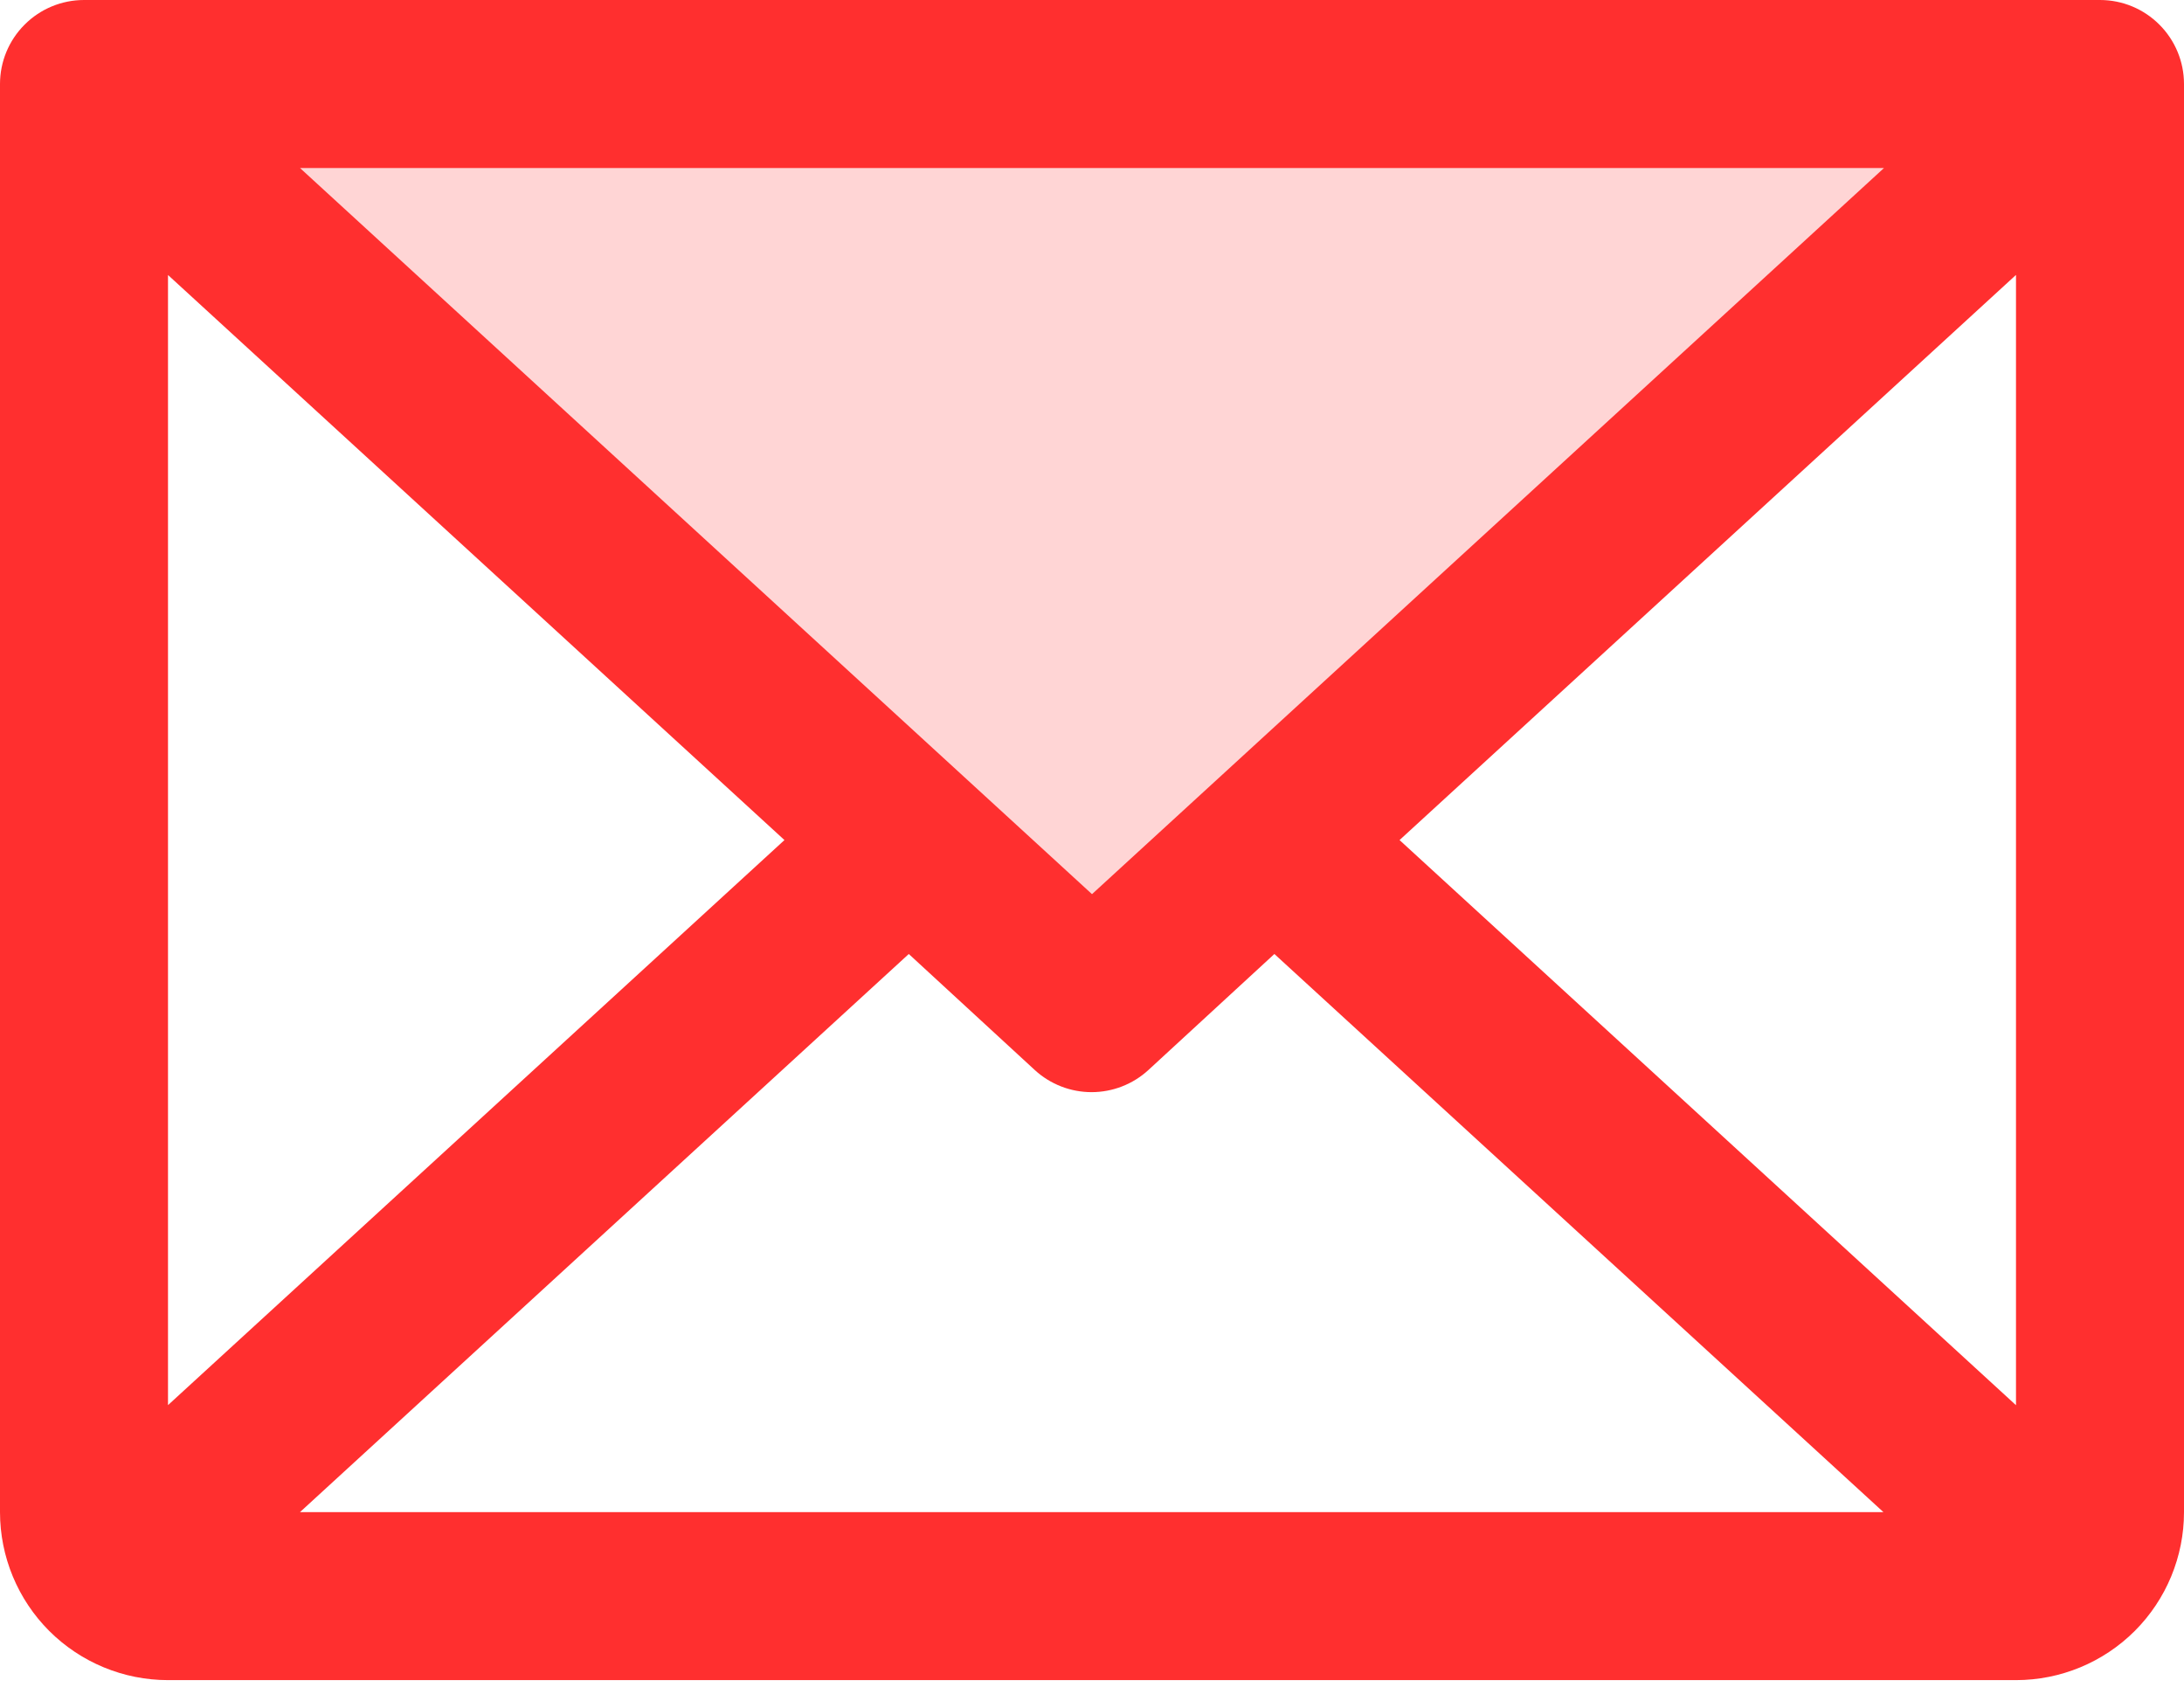
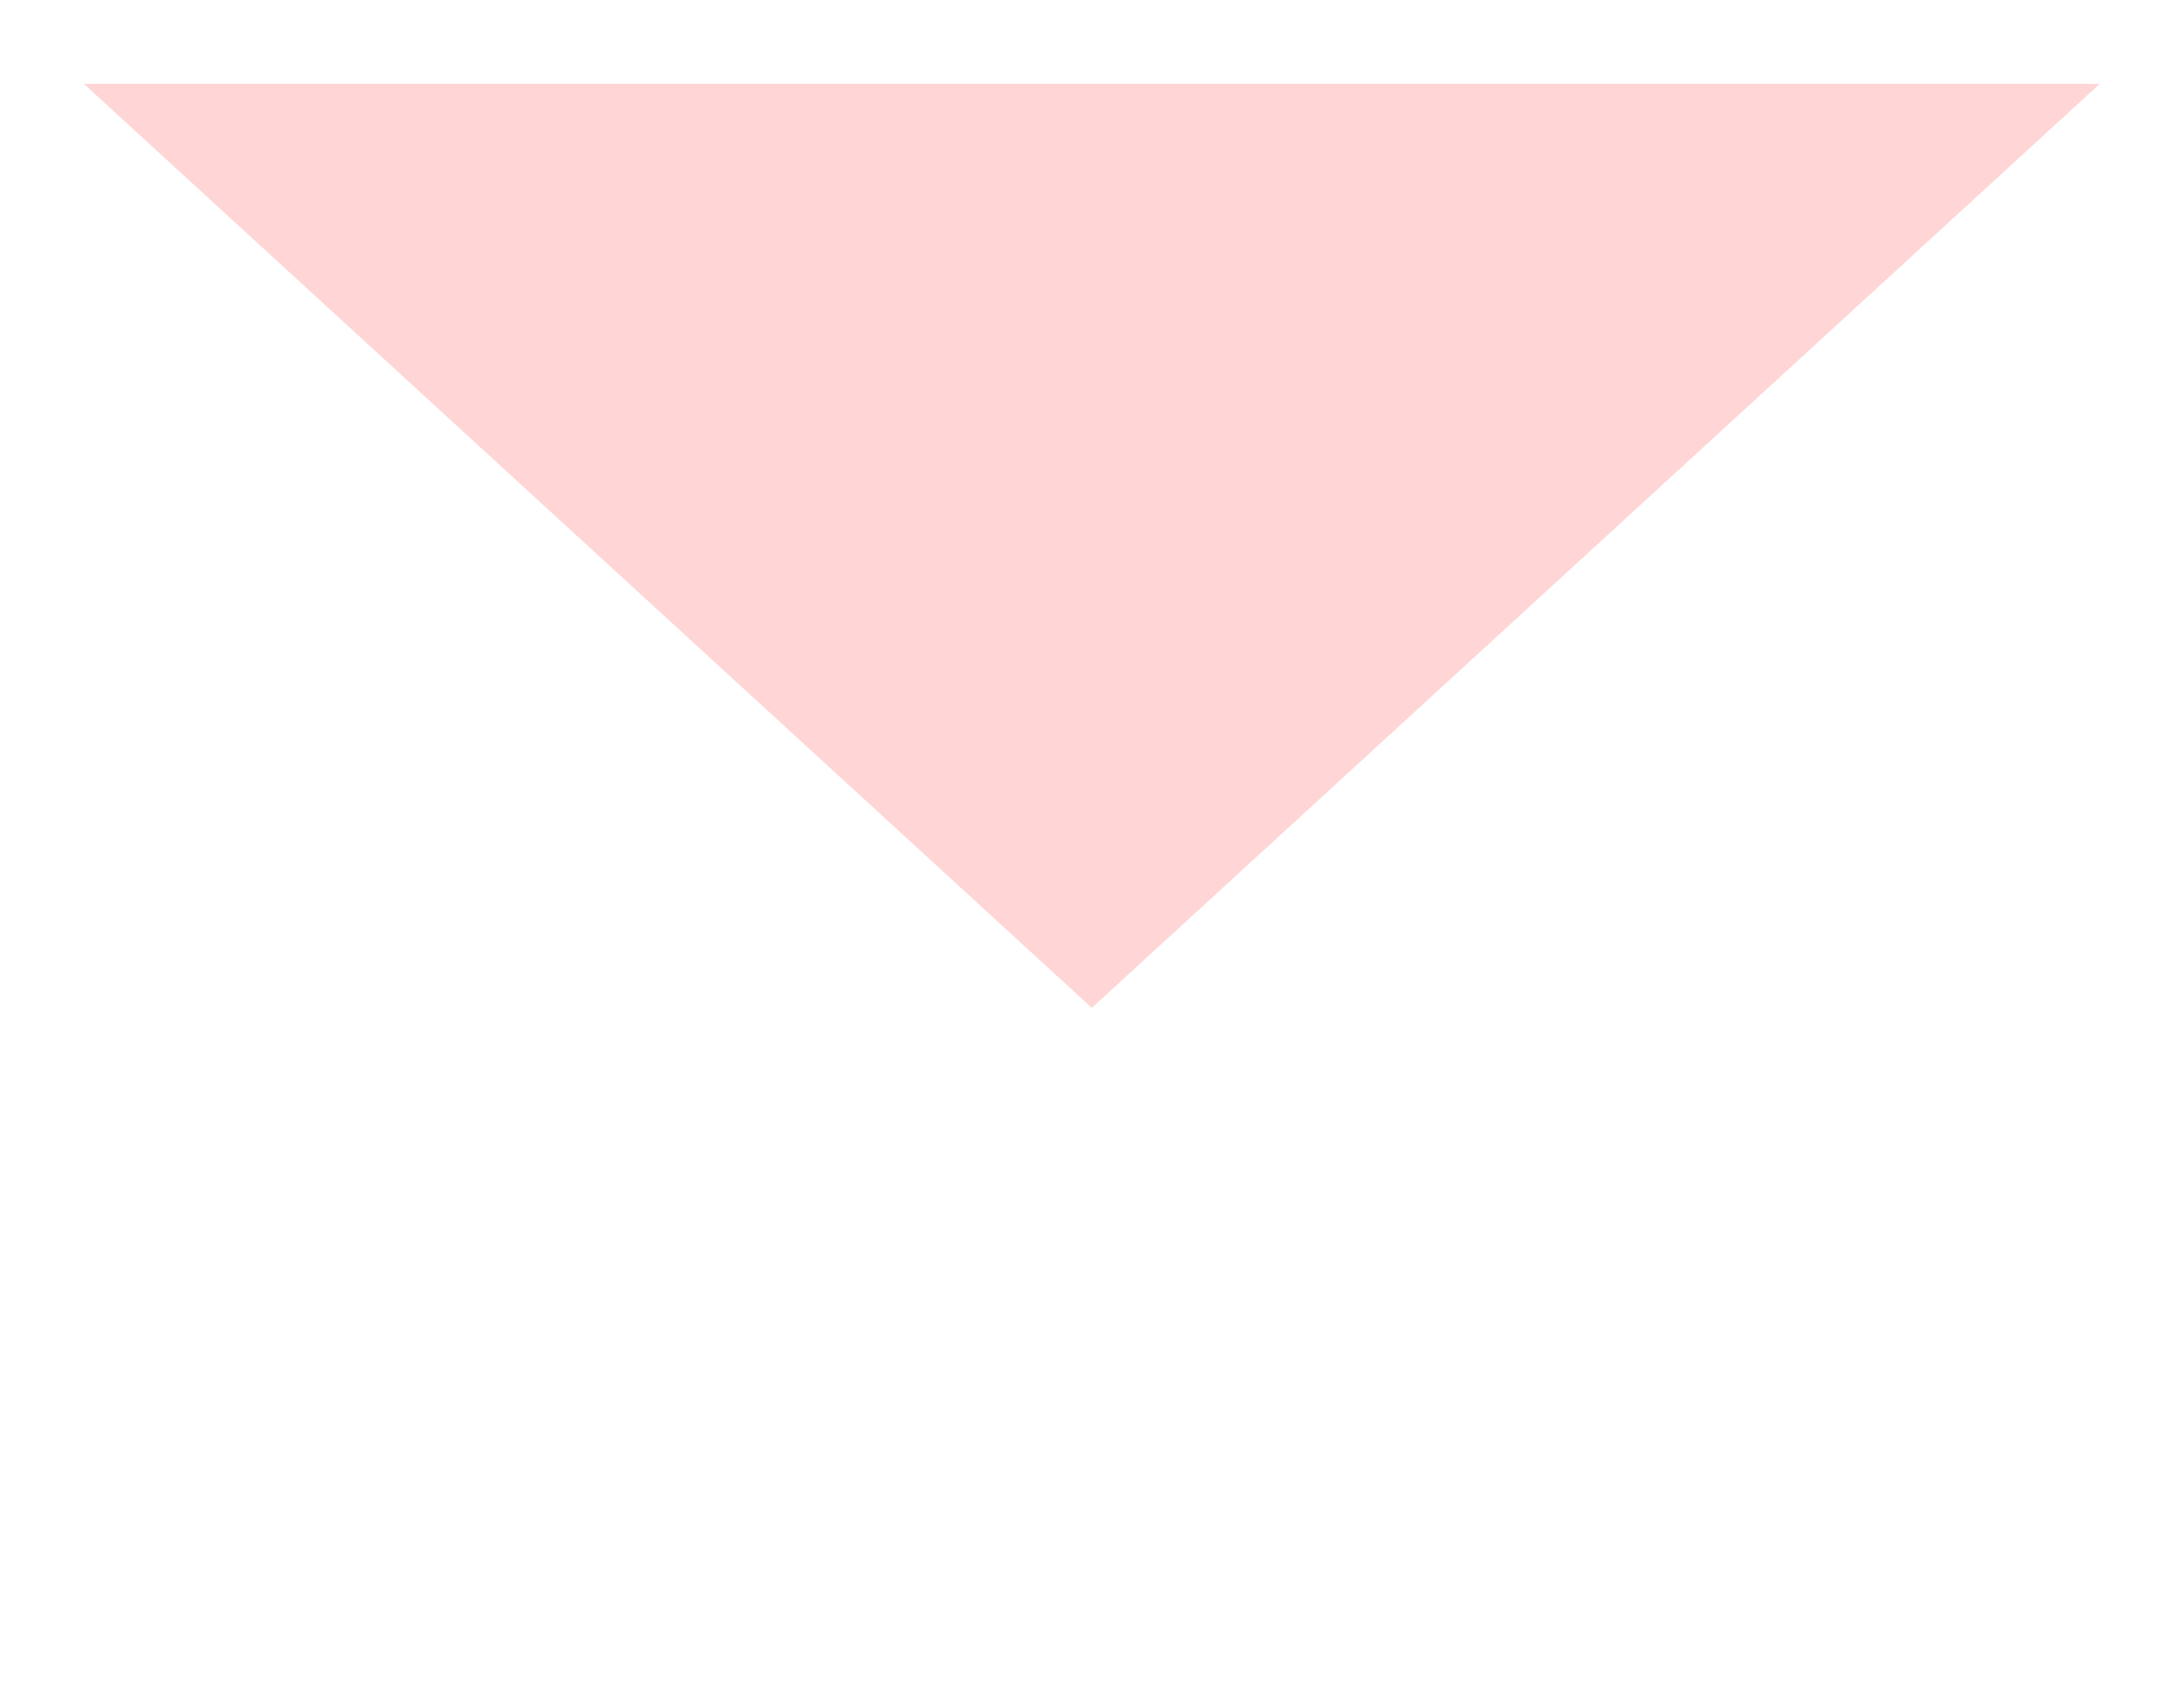
<svg xmlns="http://www.w3.org/2000/svg" width="55" height="43" viewBox="0 0 55 43" fill="none">
-   <path opacity="0.2" d="M52.88 2.11L27.495 25.379L2.11 2.11H52.88Z" fill="#FF2F2F" />
-   <path d="M52.885 0H2.115C1.554 0 1.016 0.223 0.62 0.62C0.223 1.016 0 1.554 0 2.115V38.077C0 39.199 0.446 40.275 1.239 41.069C2.033 41.862 3.109 42.308 4.231 42.308H50.769C51.891 42.308 52.967 41.862 53.761 41.069C54.554 40.275 55 39.199 55 38.077V2.115C55 1.554 54.777 1.016 54.38 0.62C53.984 0.223 53.446 0 52.885 0ZM27.5 22.516L7.555 4.231H47.445L27.5 22.516ZM19.755 21.154L4.231 35.383V6.925L19.755 21.154ZM22.886 24.023L26.059 26.945C26.449 27.303 26.96 27.502 27.489 27.502C28.019 27.502 28.53 27.303 28.92 26.945L32.093 24.023L47.43 38.077H7.555L22.886 24.023ZM35.245 21.154L50.769 6.923V35.385L35.245 21.154Z" fill="#FF2F2F" />
+   <path opacity="0.2" d="M52.88 2.11L27.495 25.379L2.11 2.11H52.88" fill="#FF2F2F" />
</svg>